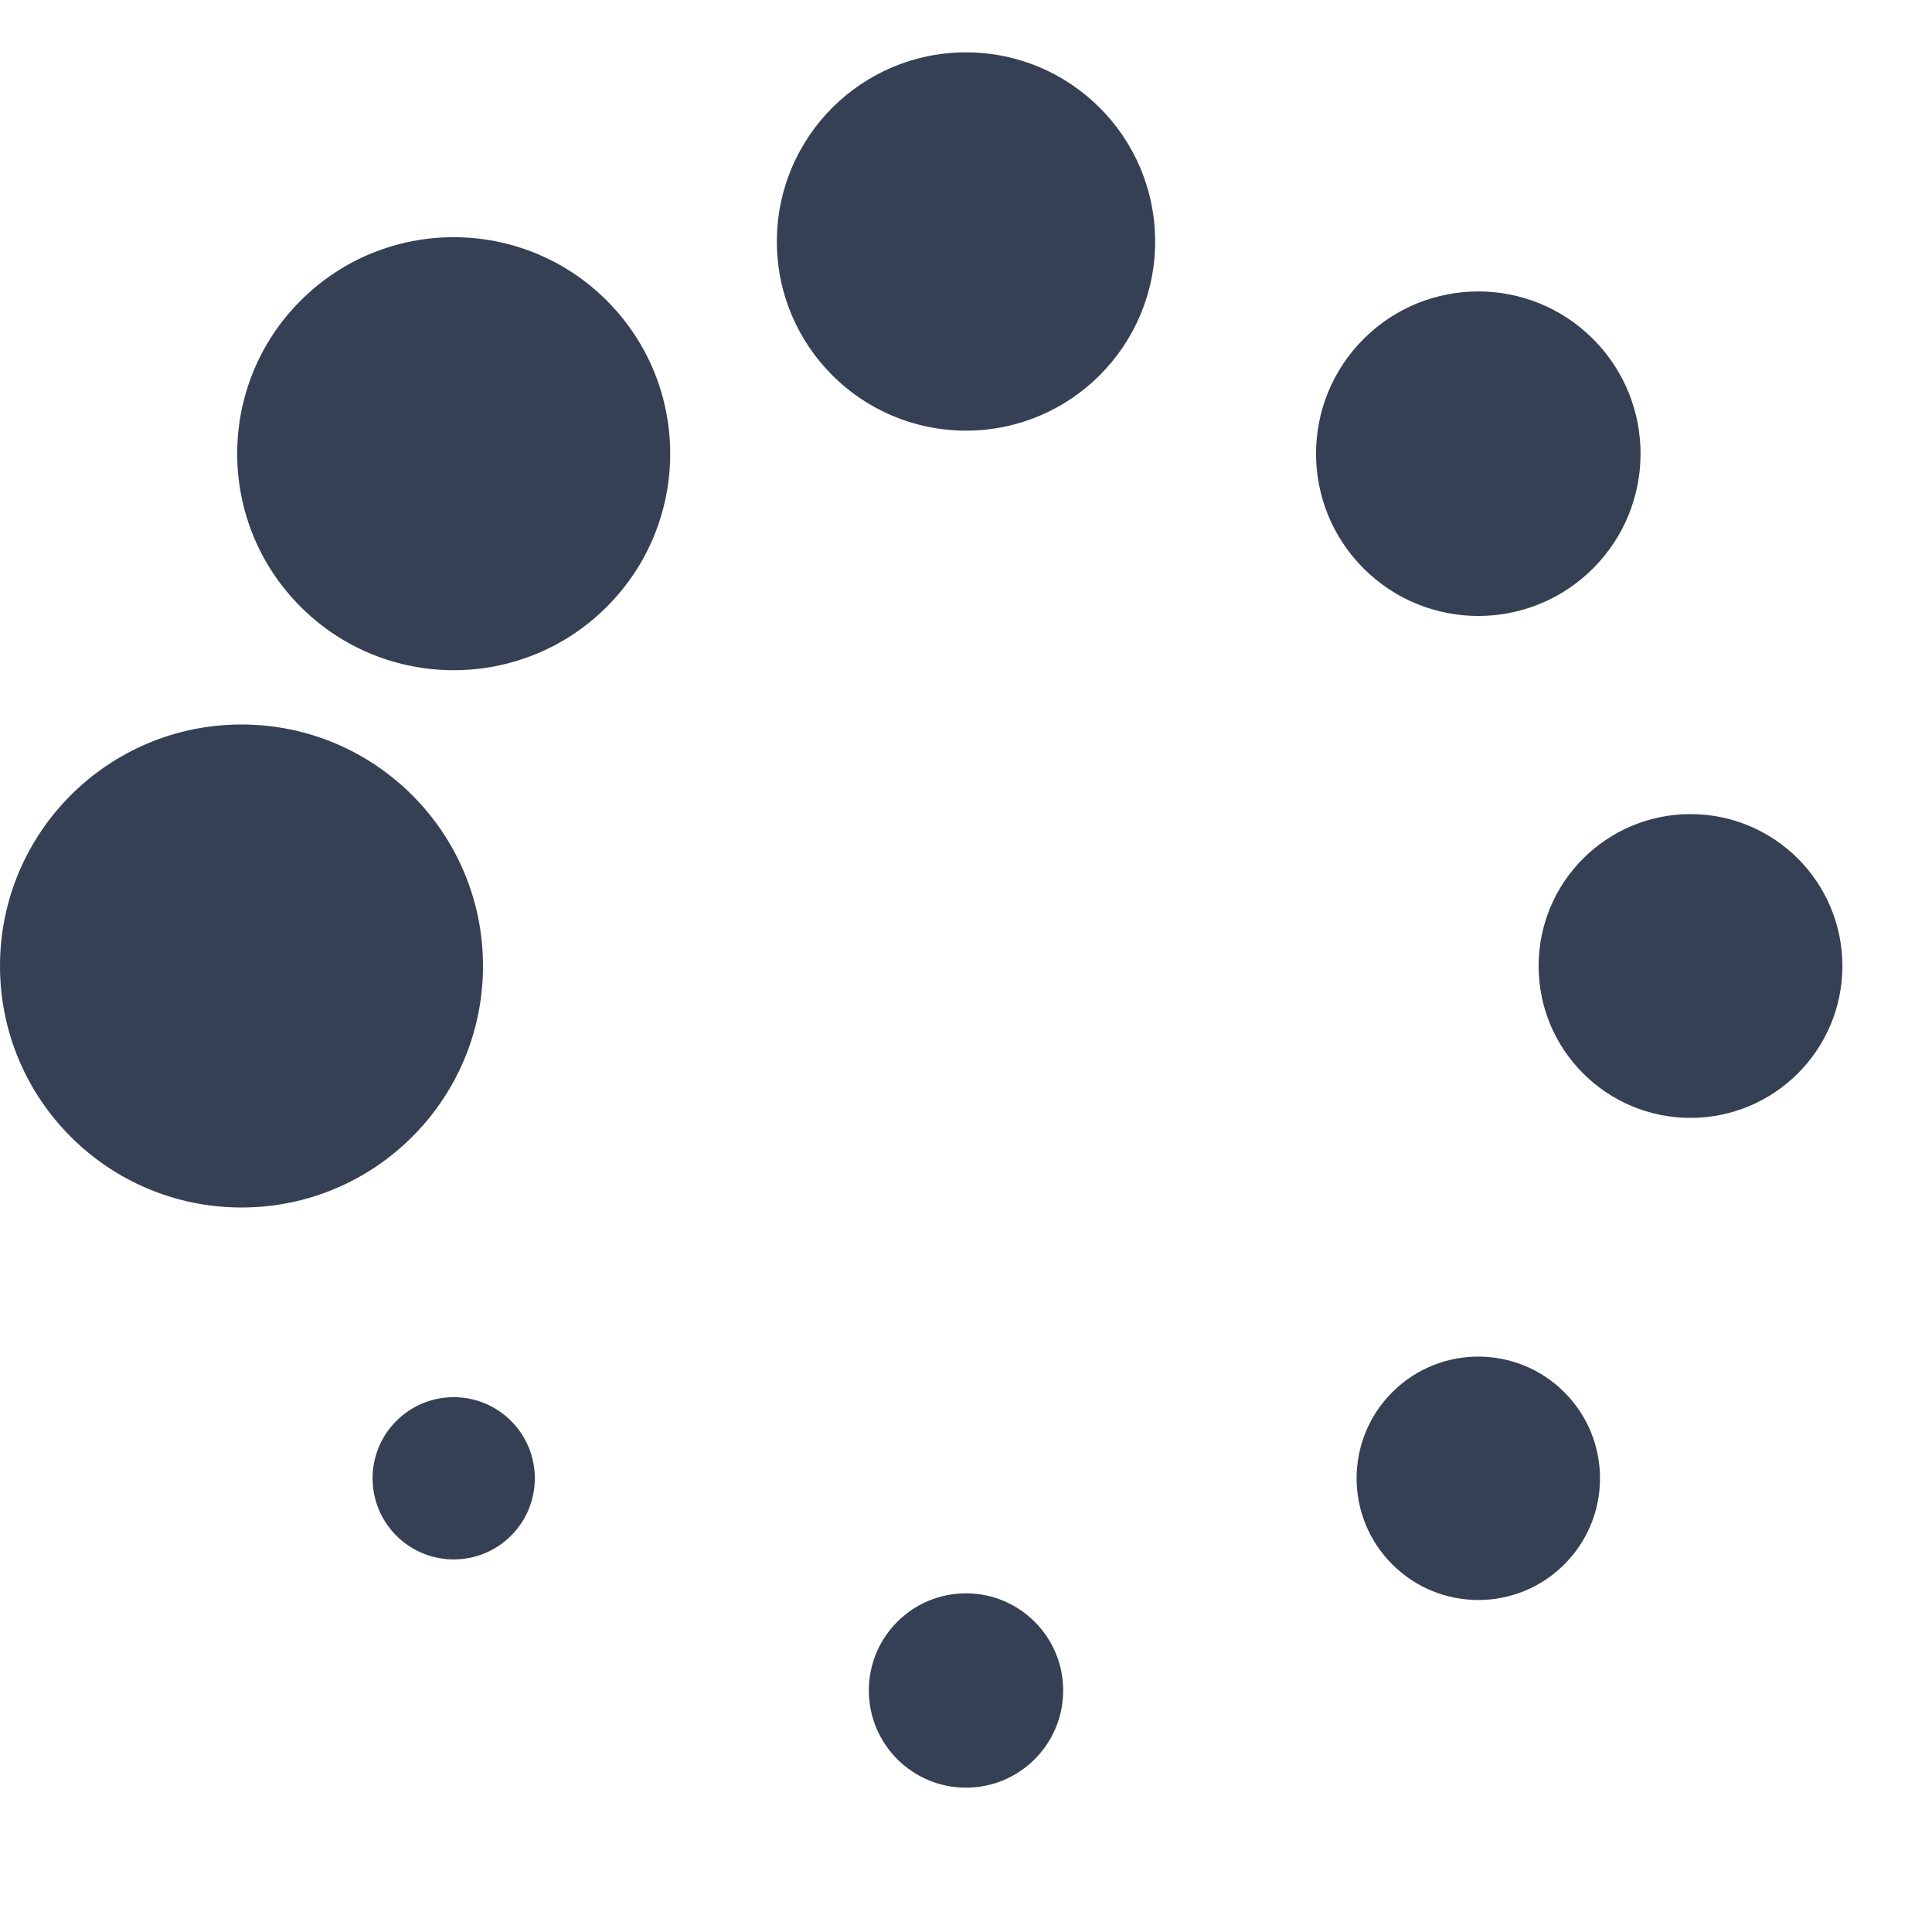
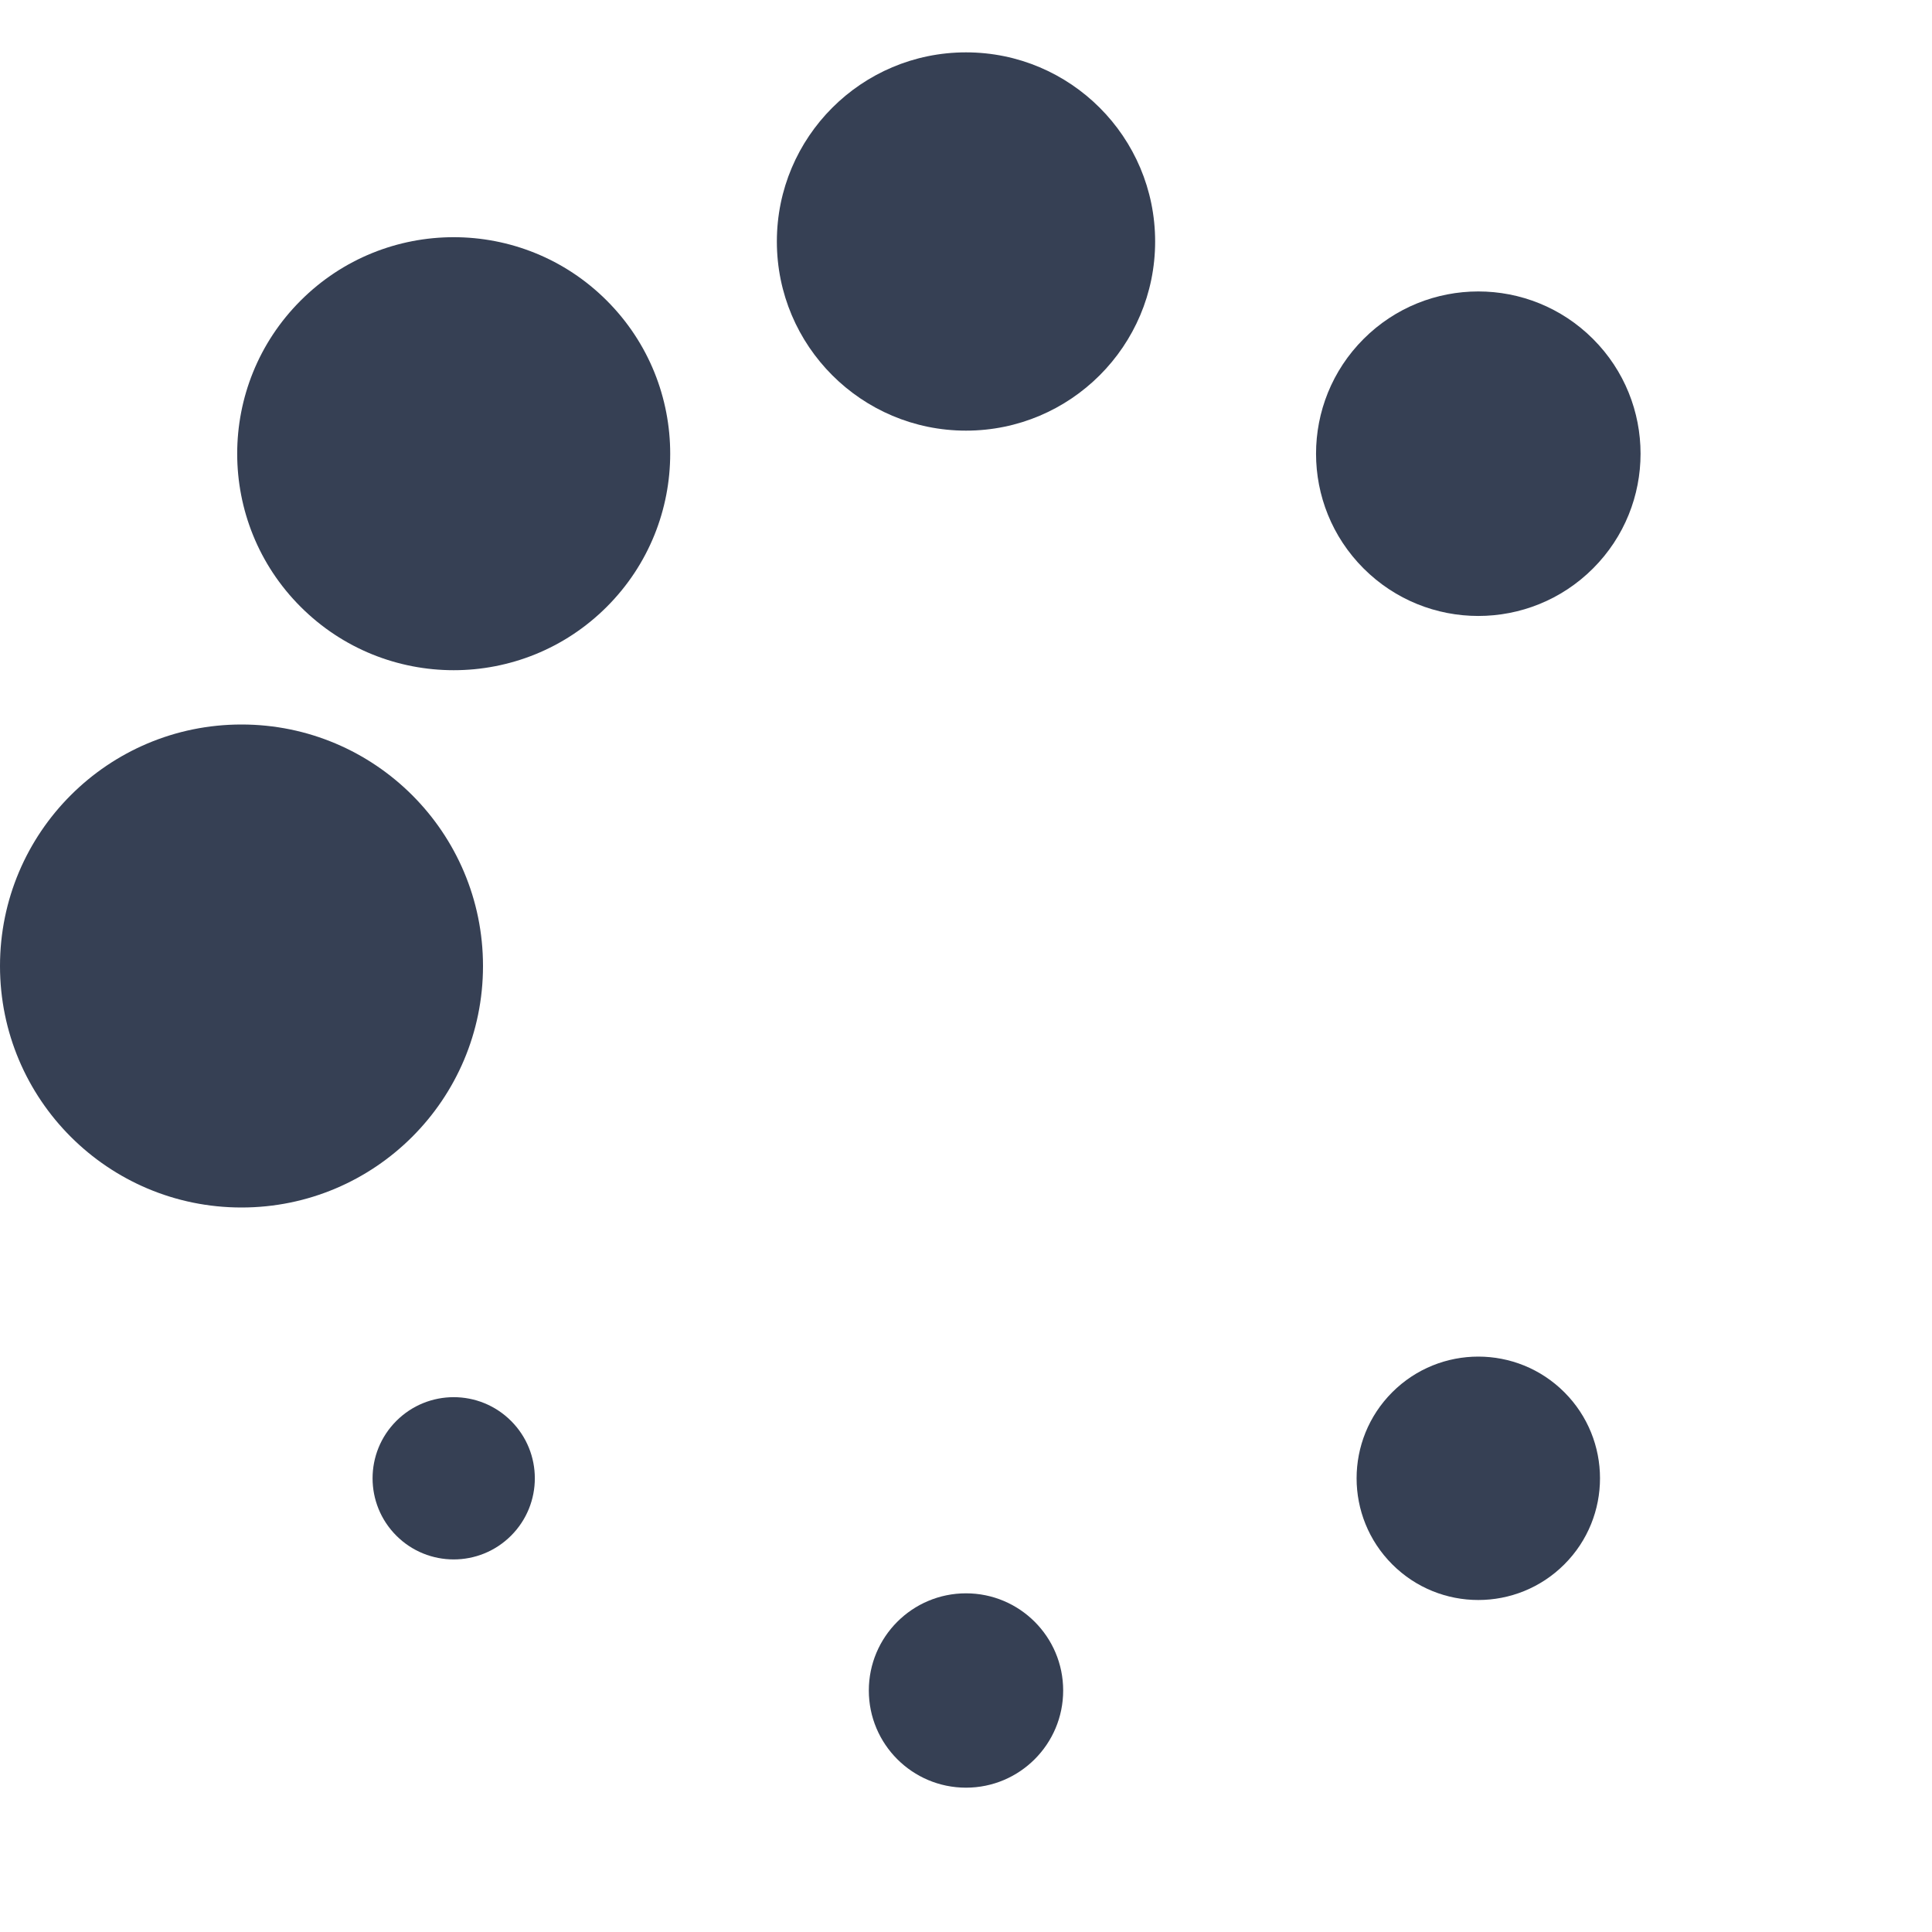
<svg xmlns="http://www.w3.org/2000/svg" version="1.0" width="64px" height="64px" viewBox="0 0 128 128" xml:space="preserve">
  <g>
    <circle cx="16" cy="64" r="16" fill="#364054" fill-opacity="1" />
    <circle cx="16" cy="64" r="14.344" fill="#364054" fill-opacity="1" transform="rotate(45 64 64)" />
    <circle cx="16" cy="64" r="12.531" fill="#364054" fill-opacity="1" transform="rotate(90 64 64)" />
    <circle cx="16" cy="64" r="10.75" fill="#364054" fill-opacity="1" transform="rotate(135 64 64)" />
-     <circle cx="16" cy="64" r="10.063" fill="#364054" fill-opacity="1" transform="rotate(180 64 64)" />
    <circle cx="16" cy="64" r="8.063" fill="#364054" fill-opacity="1" transform="rotate(225 64 64)" />
    <circle cx="16" cy="64" r="6.438" fill="#364054" fill-opacity="1" transform="rotate(270 64 64)" />
    <circle cx="16" cy="64" r="5.375" fill="#364054" fill-opacity="1" transform="rotate(315 64 64)" />
    <animateTransform attributeName="transform" type="rotate" values="0 64 64;315 64 64;270 64 64;225 64 64;180 64 64;135 64 64;90 64 64;45 64 64" calcMode="discrete" dur="560ms" repeatCount="indefinite" />
  </g>
</svg>